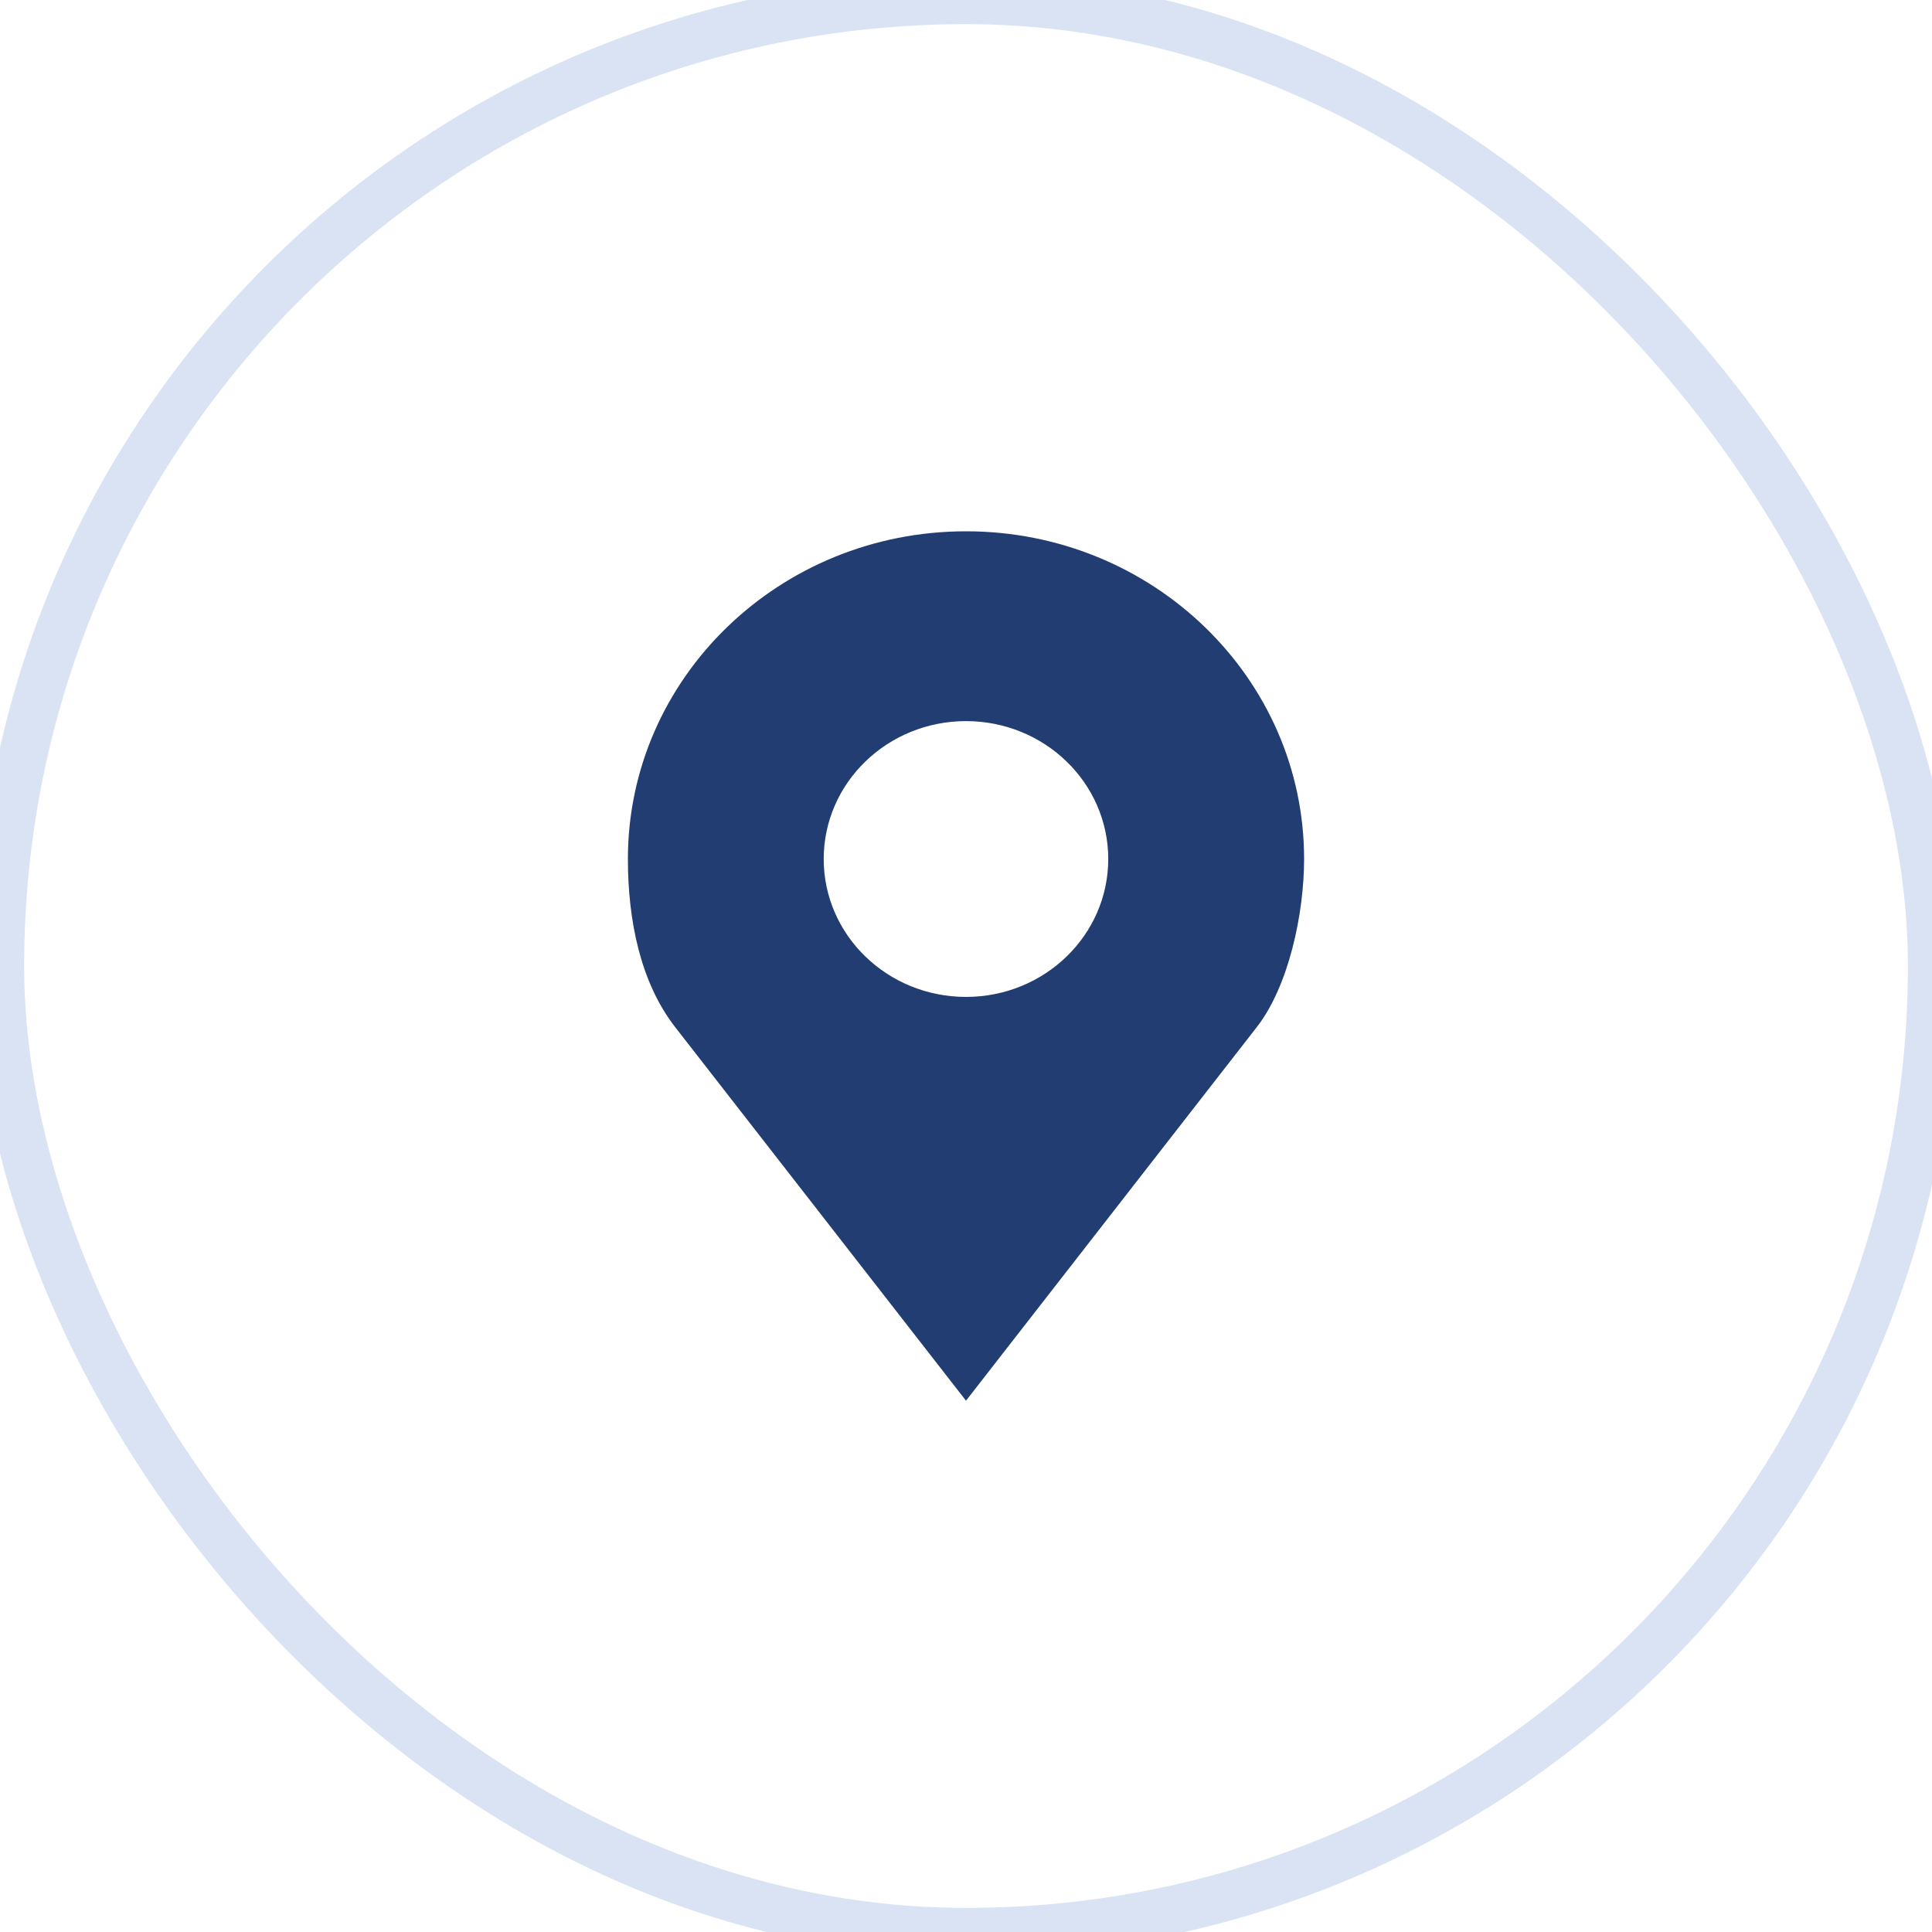
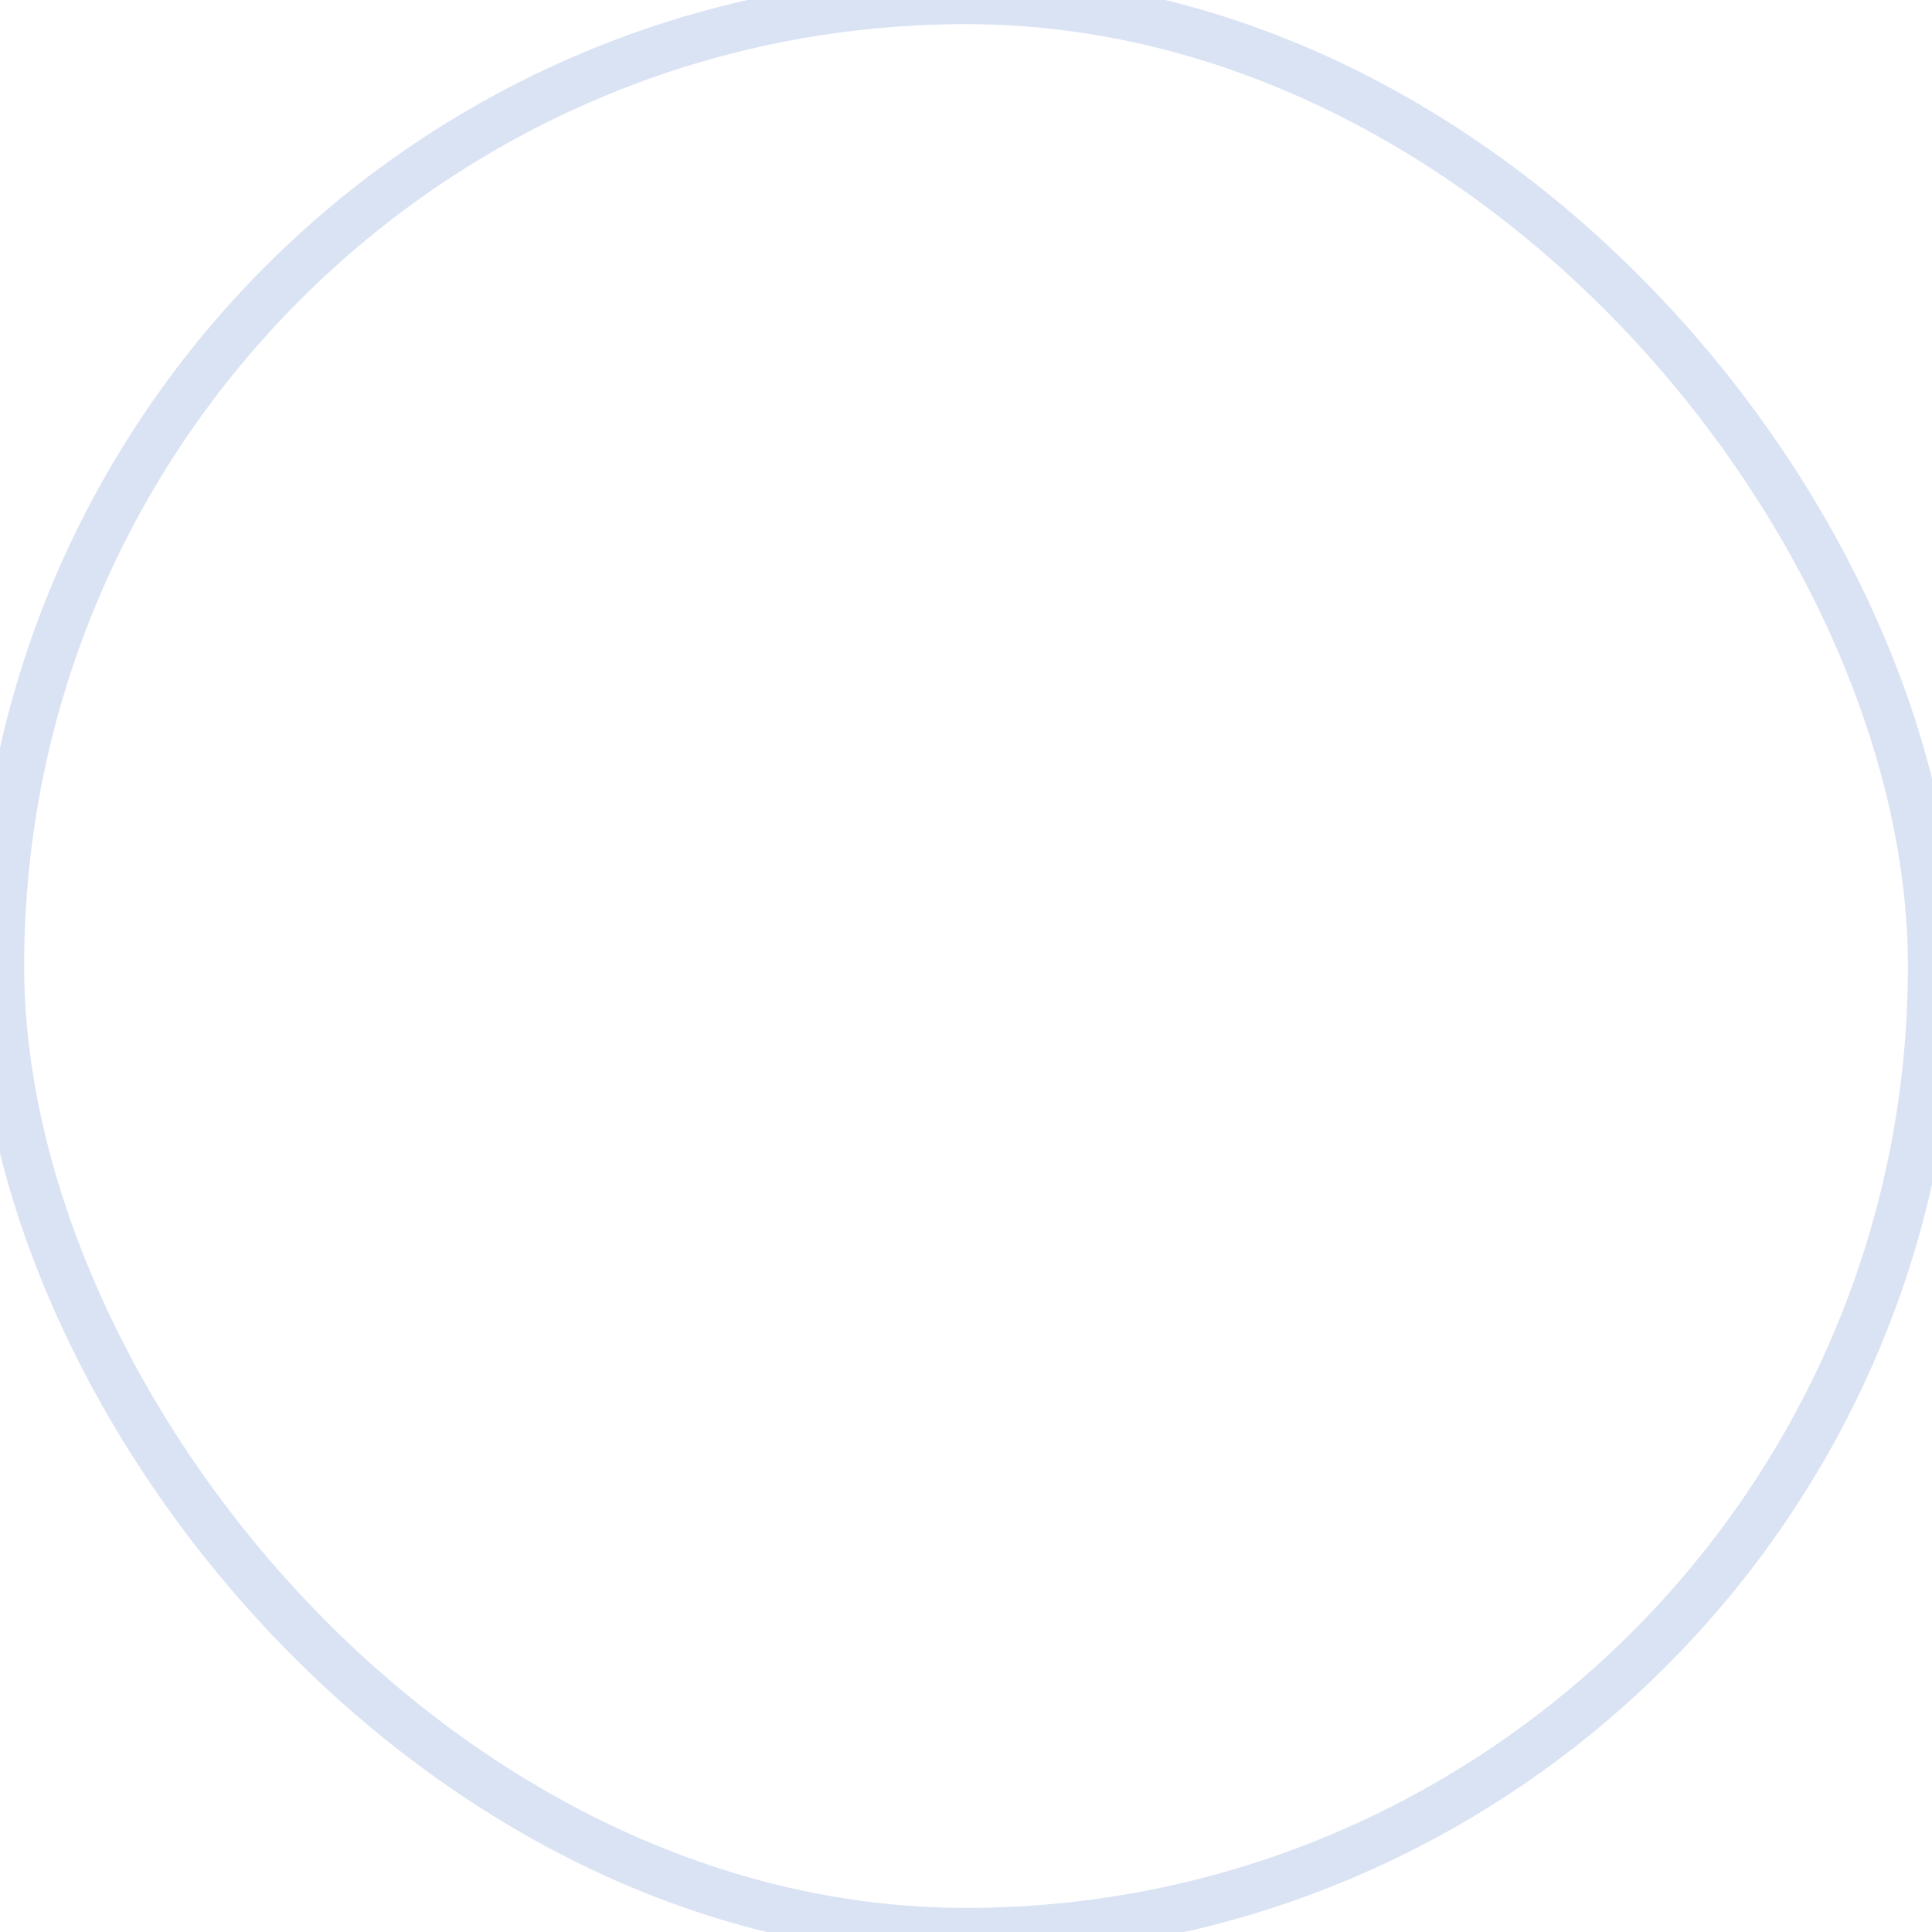
<svg xmlns="http://www.w3.org/2000/svg" width="40" height="40" viewBox="0 0 40 40" fill="none">
  <rect x="-0" width="40.001" height="40.001" rx="20" stroke="#dae3f4" />
-   <path d="M20 11C16.134 11 13 14.038 13 17.785C13 19.038 13.253 20.333 13.979 21.266L20 29L26.02 21.266C26.68 20.418 27 18.92 27 17.785C27 14.038 23.866 11 20 11ZM20 14.93C21.626 14.93 22.945 16.208 22.945 17.785C22.945 19.362 21.626 20.64 20 20.64C18.373 20.64 17.054 19.362 17.054 17.785C17.054 16.208 18.373 14.93 20 14.93Z" fill="#223d72" />
  <defs>
    <radialGradient id="paint0_radial_560_207" cx="0" cy="0" r="1" gradientUnits="userSpaceOnUse" gradientTransform="translate(20 20) rotate(90) scale(20)">
      <stop stop-color="#181E24" />
      <stop offset="1" stop-color="#434F5A" />
    </radialGradient>
  </defs>
</svg>